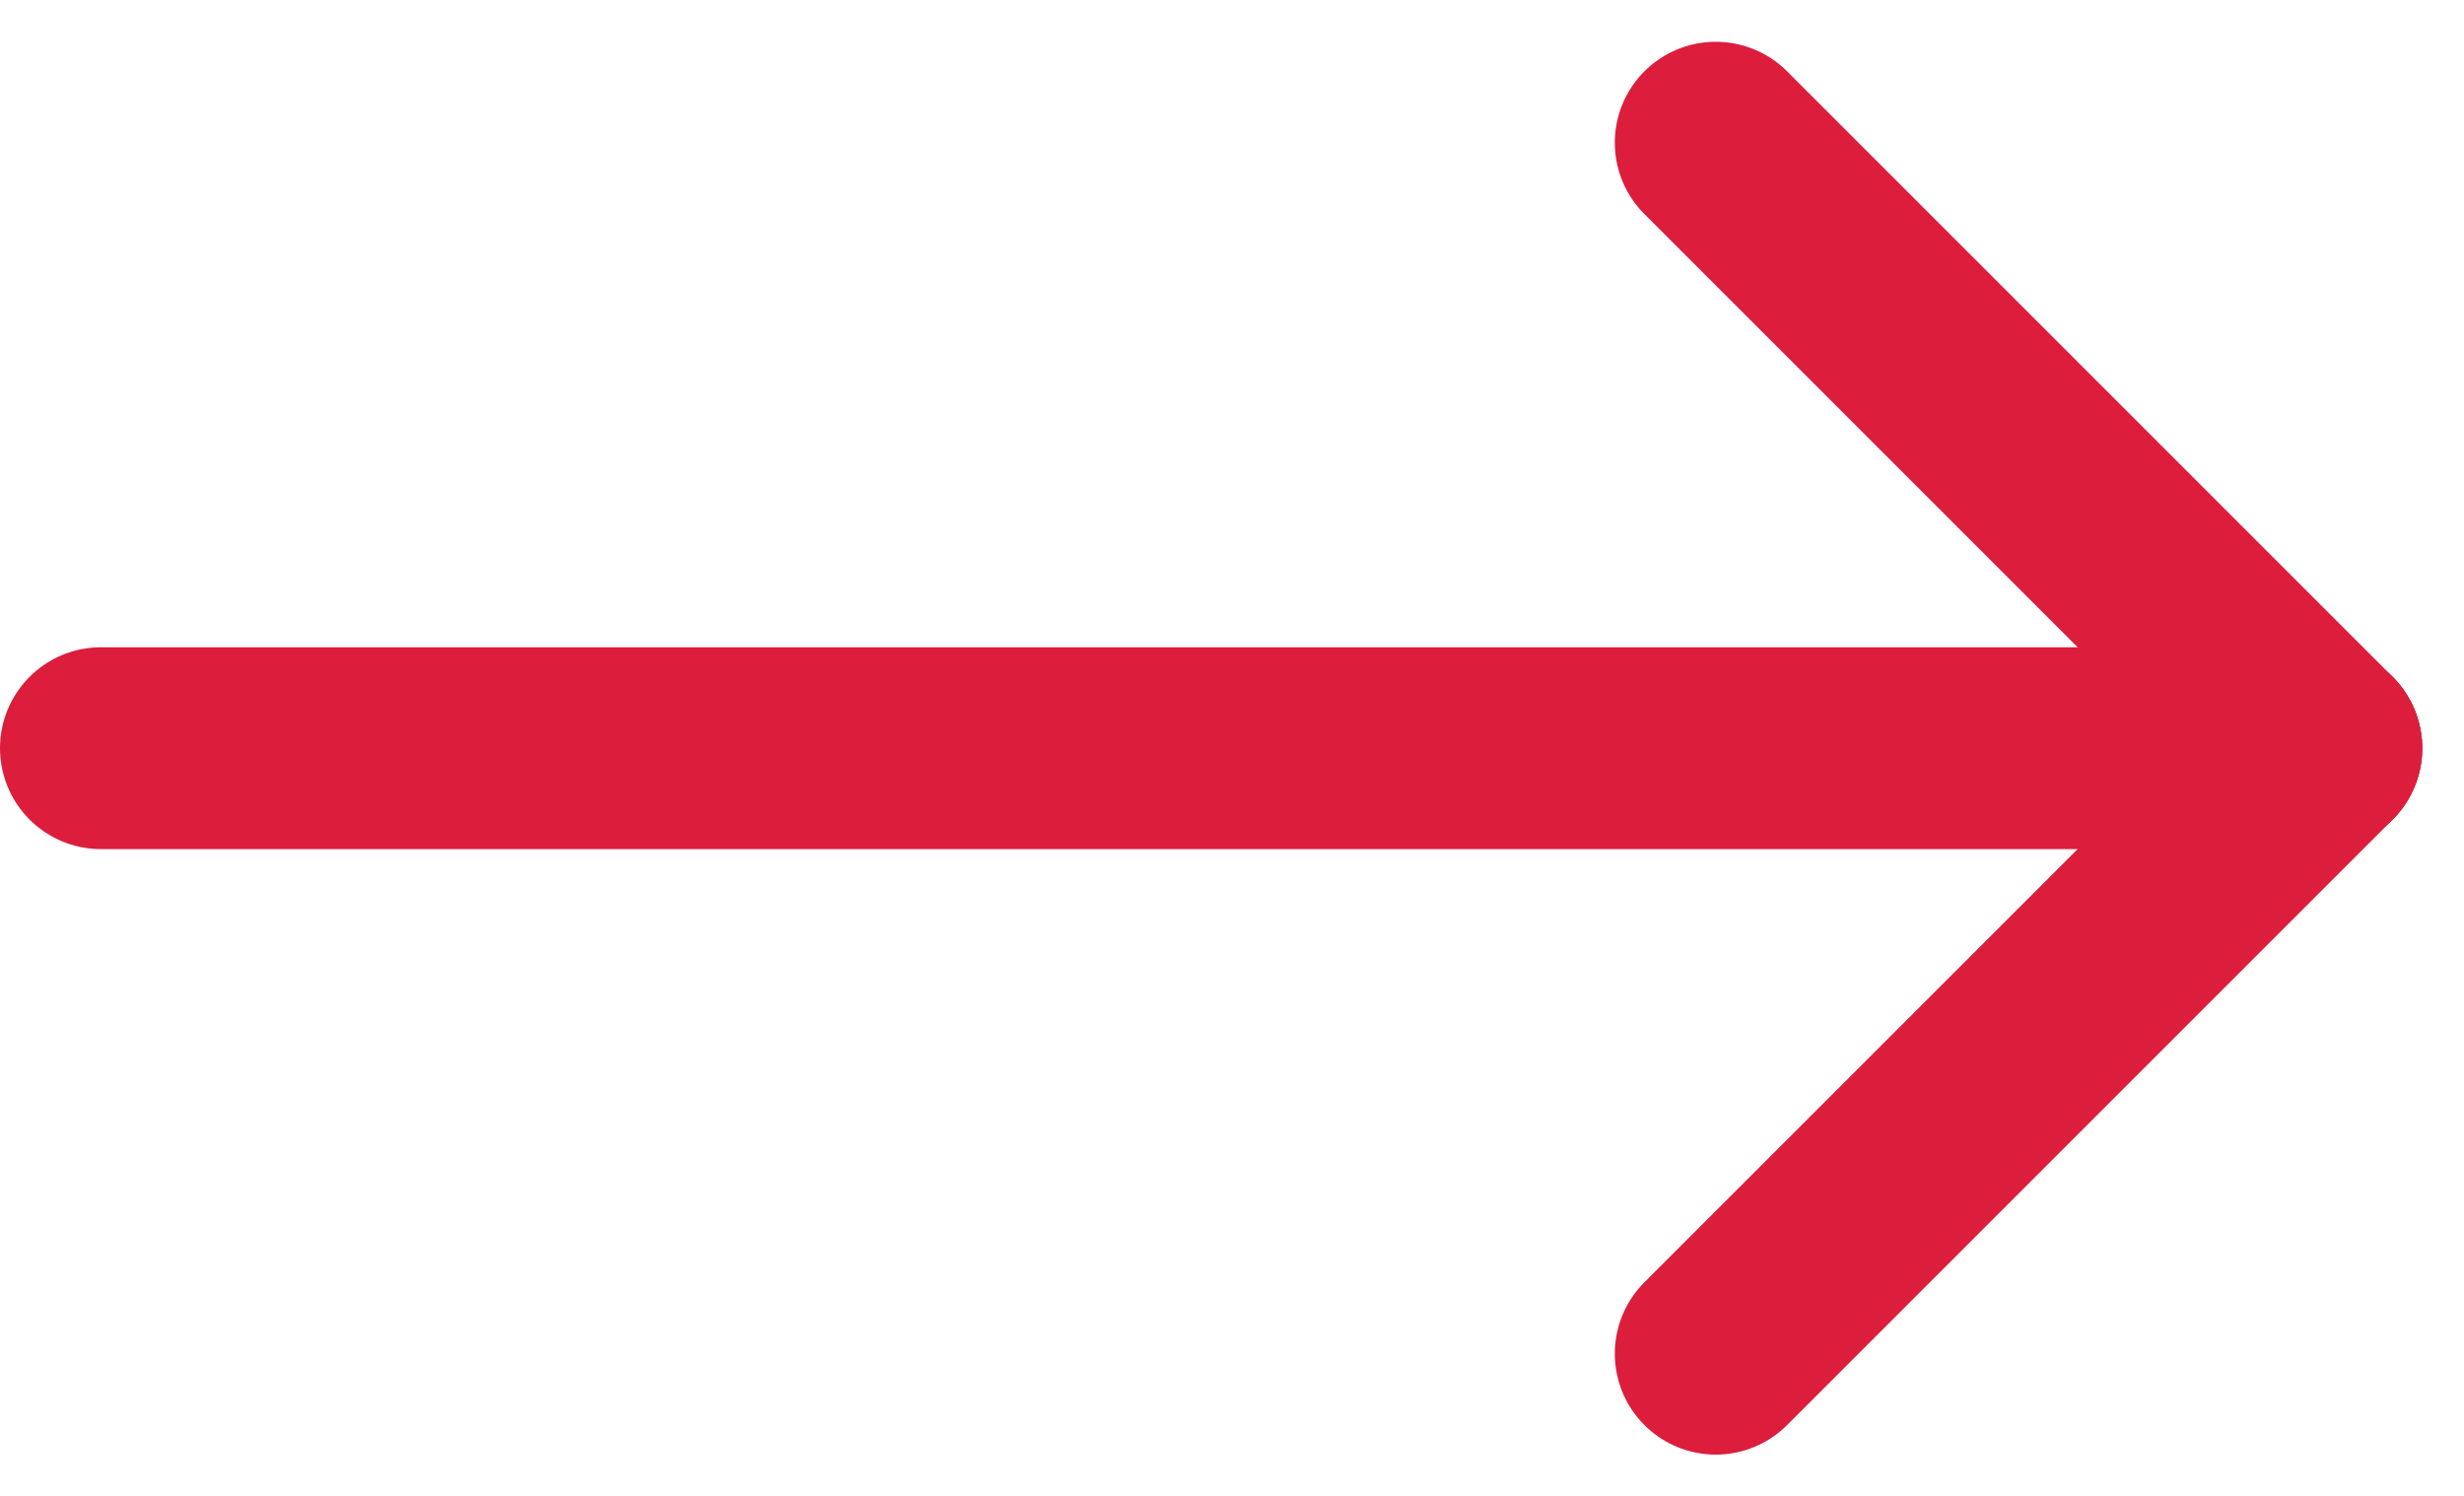
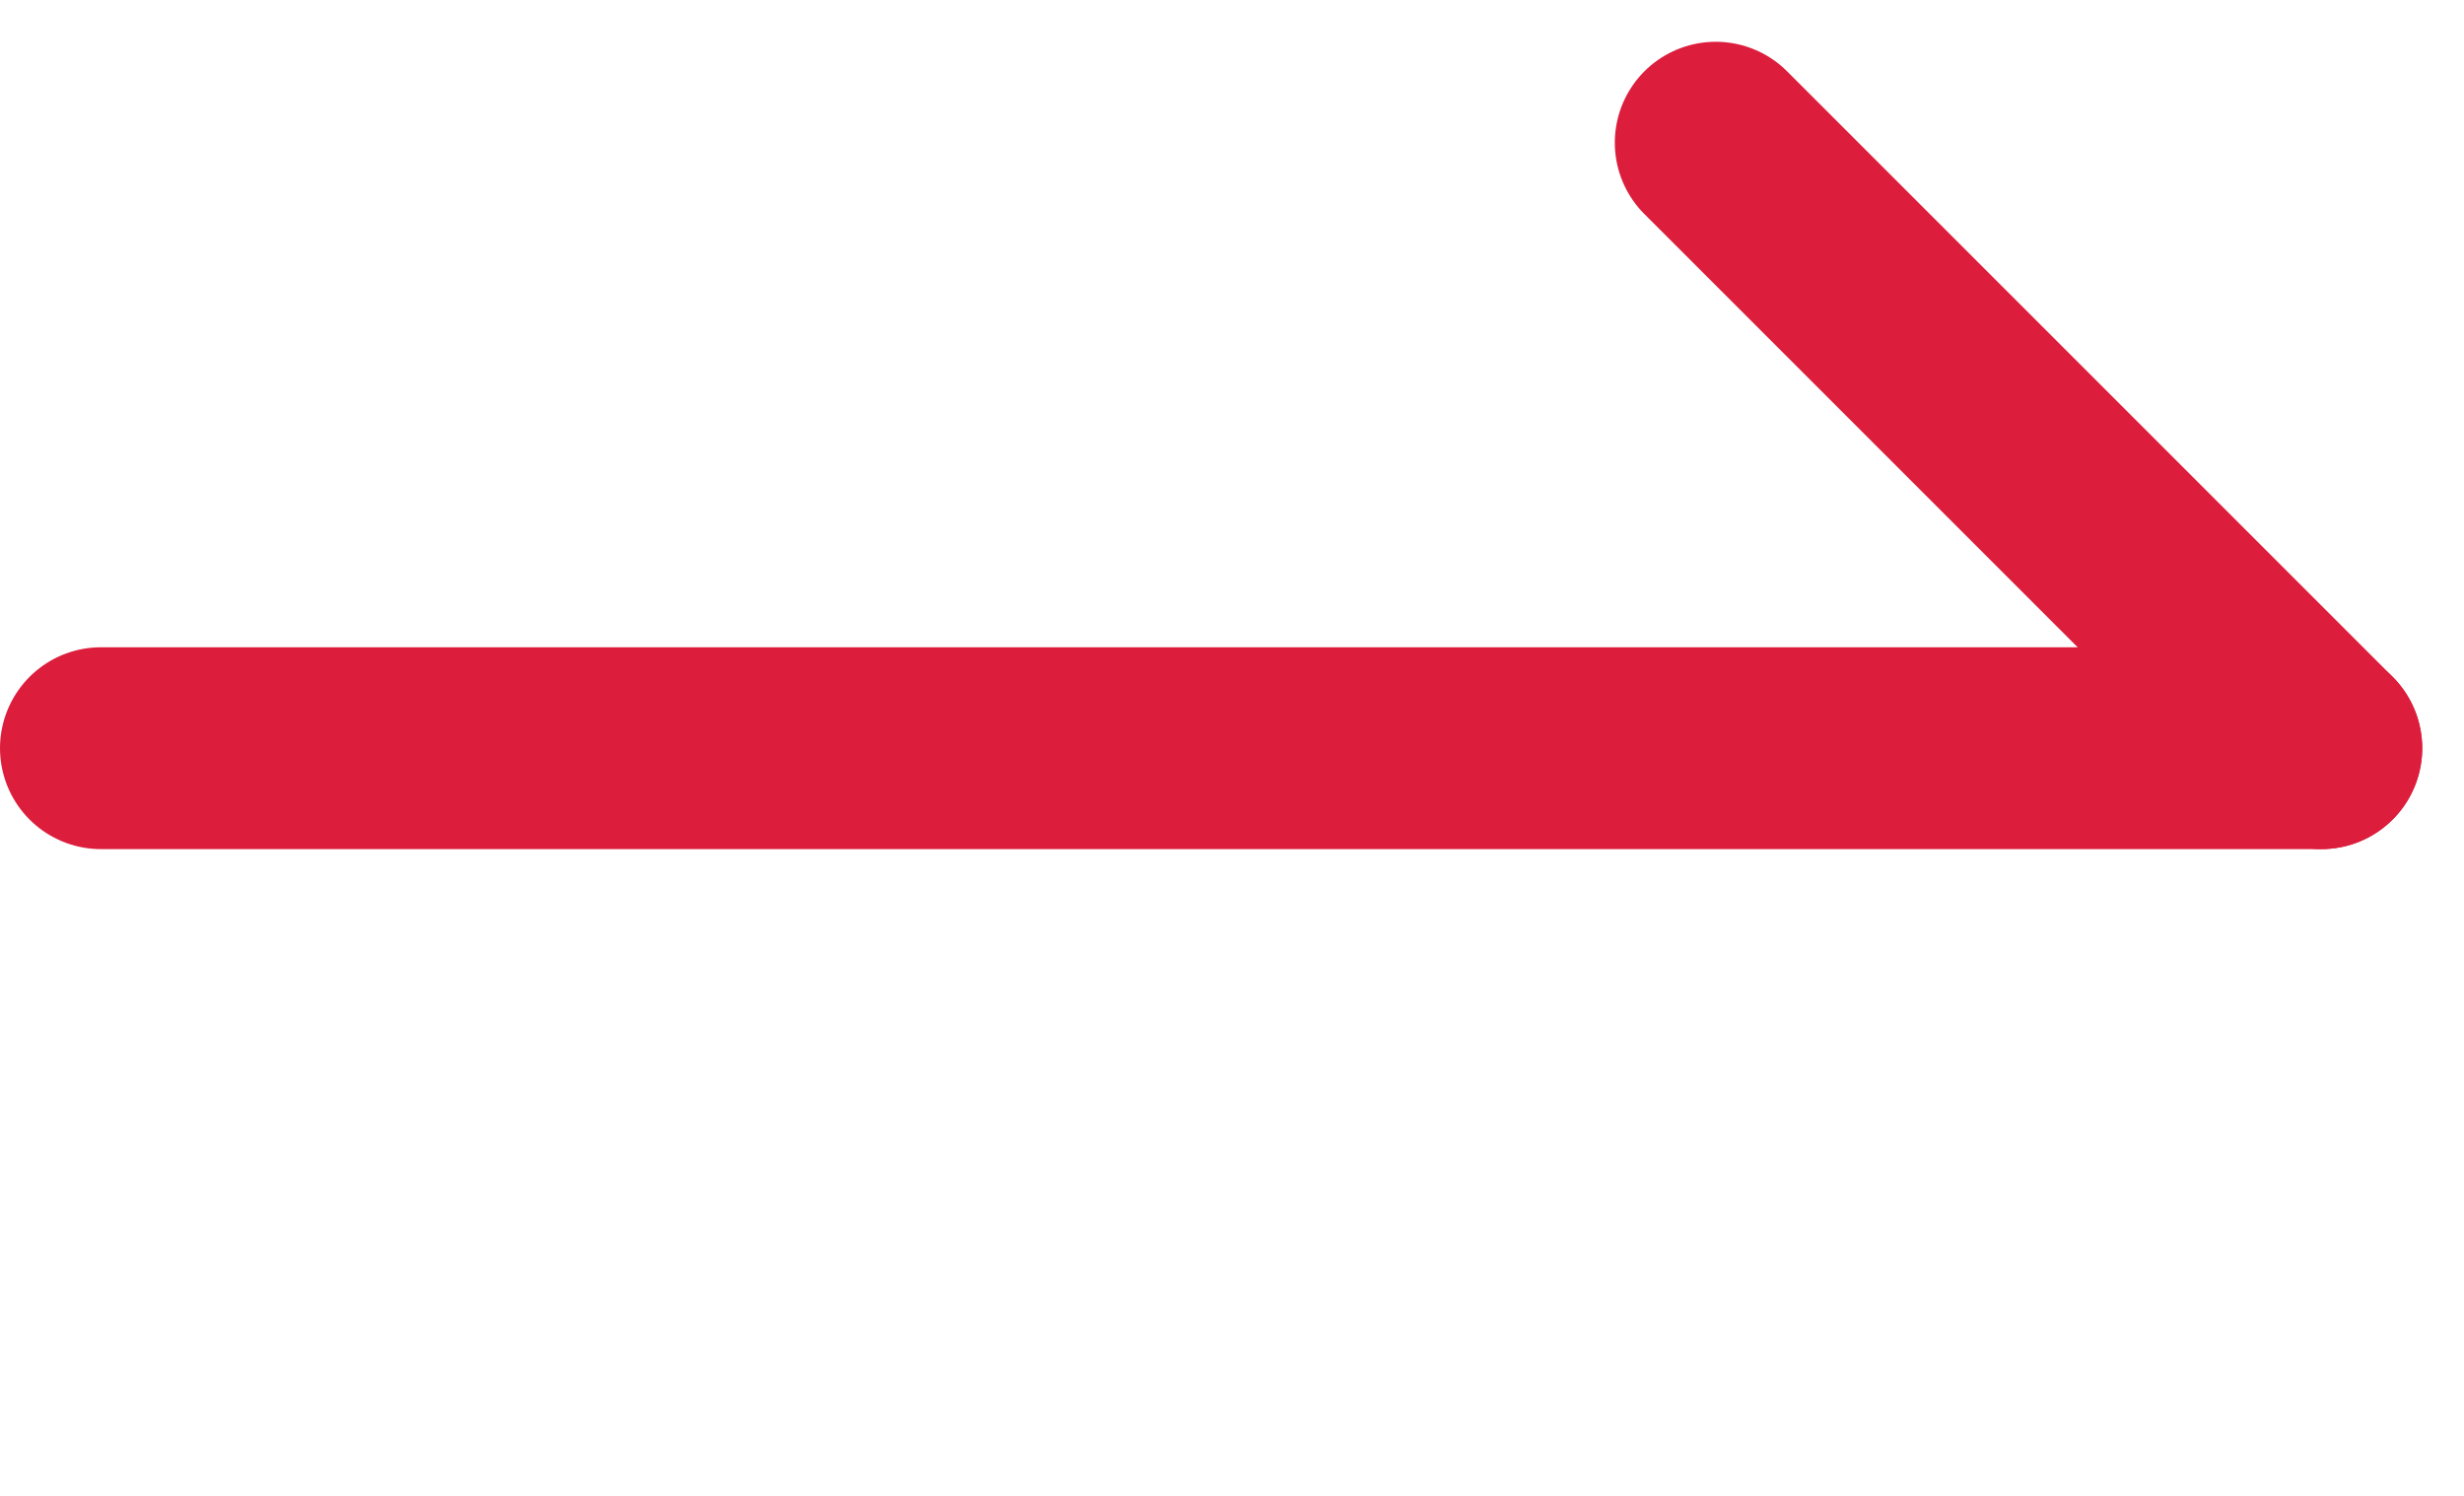
<svg xmlns="http://www.w3.org/2000/svg" width="24.414" height="14.828" viewBox="0 0 24.414 14.828">
  <g id="Group_32" data-name="Group 32" transform="translate(2 3.414)">
    <path id="Path_44" data-name="Path 44" d="M0,0H22" transform="translate(-1 4)" fill="none" stroke="#dc1d3c" stroke-linecap="round" stroke-width="2" />
    <line id="Line_18" data-name="Line 18" x2="6" y2="6" transform="translate(15 -2)" fill="none" stroke="#dc1d3c" stroke-linecap="round" stroke-width="2" />
-     <line id="Line_19" data-name="Line 19" y1="6" x2="6" transform="translate(15 4)" fill="none" stroke="#dc1d3c" stroke-linecap="round" stroke-width="2" />
  </g>
</svg>